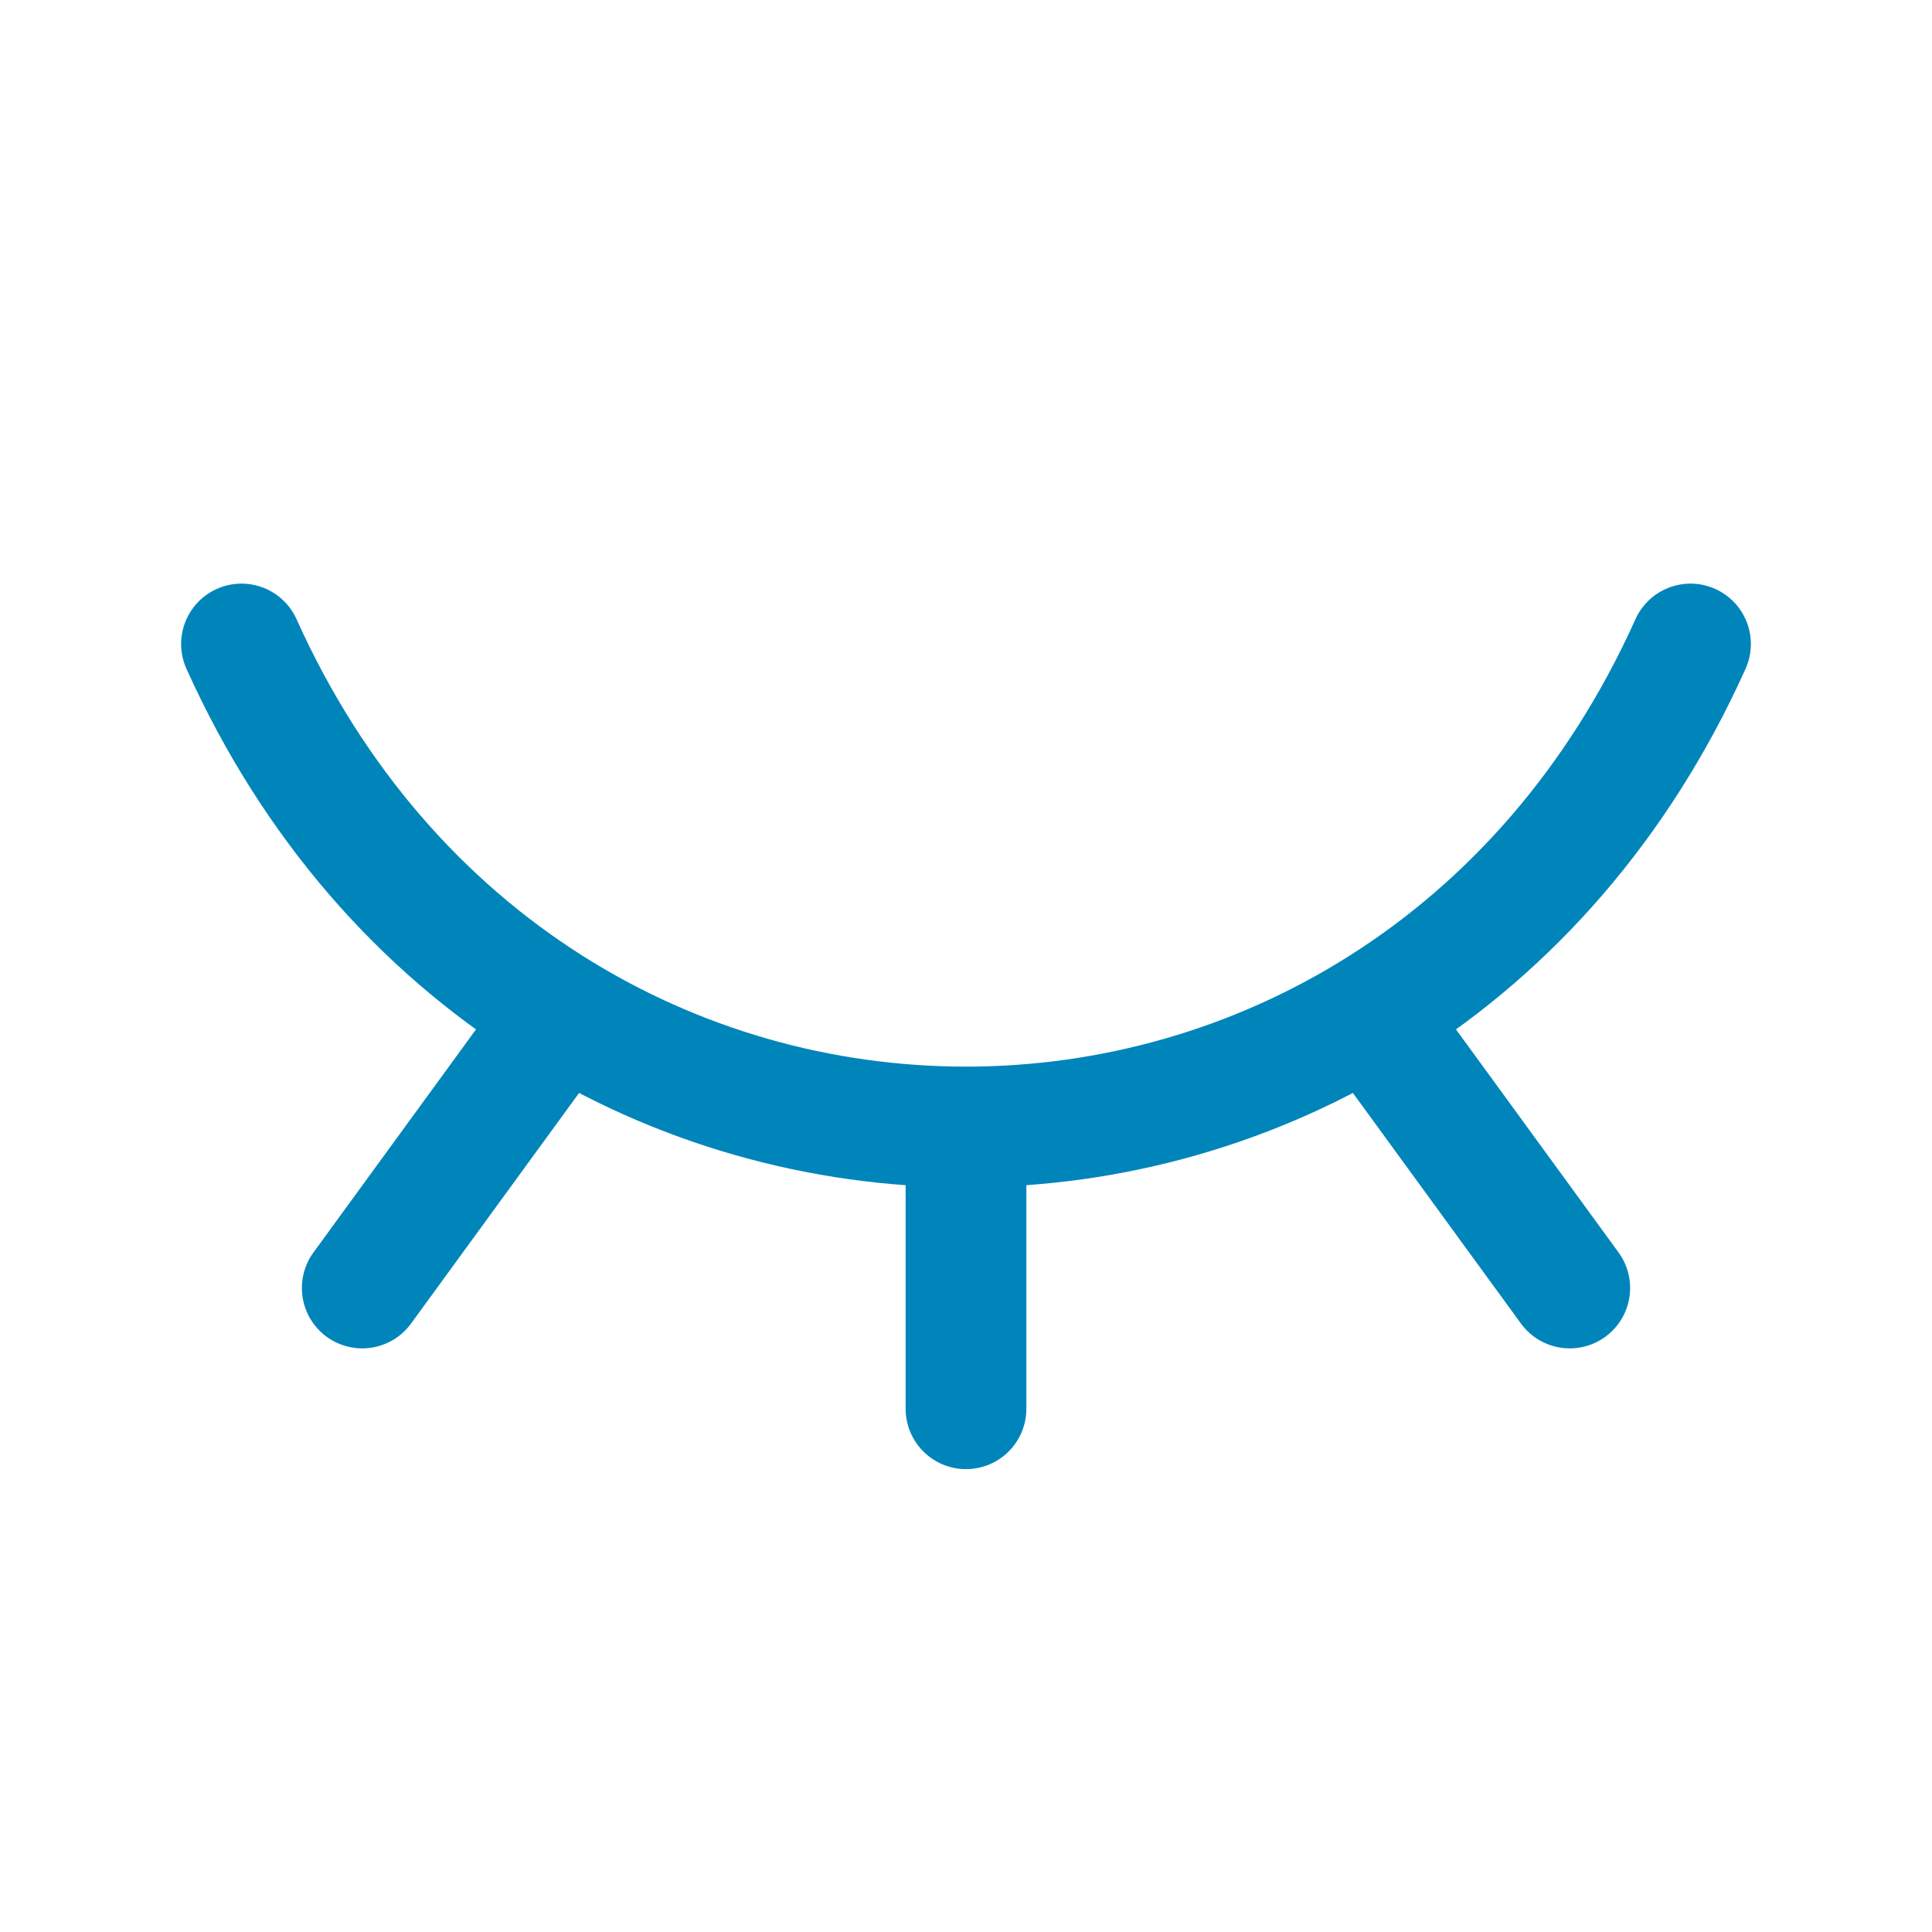
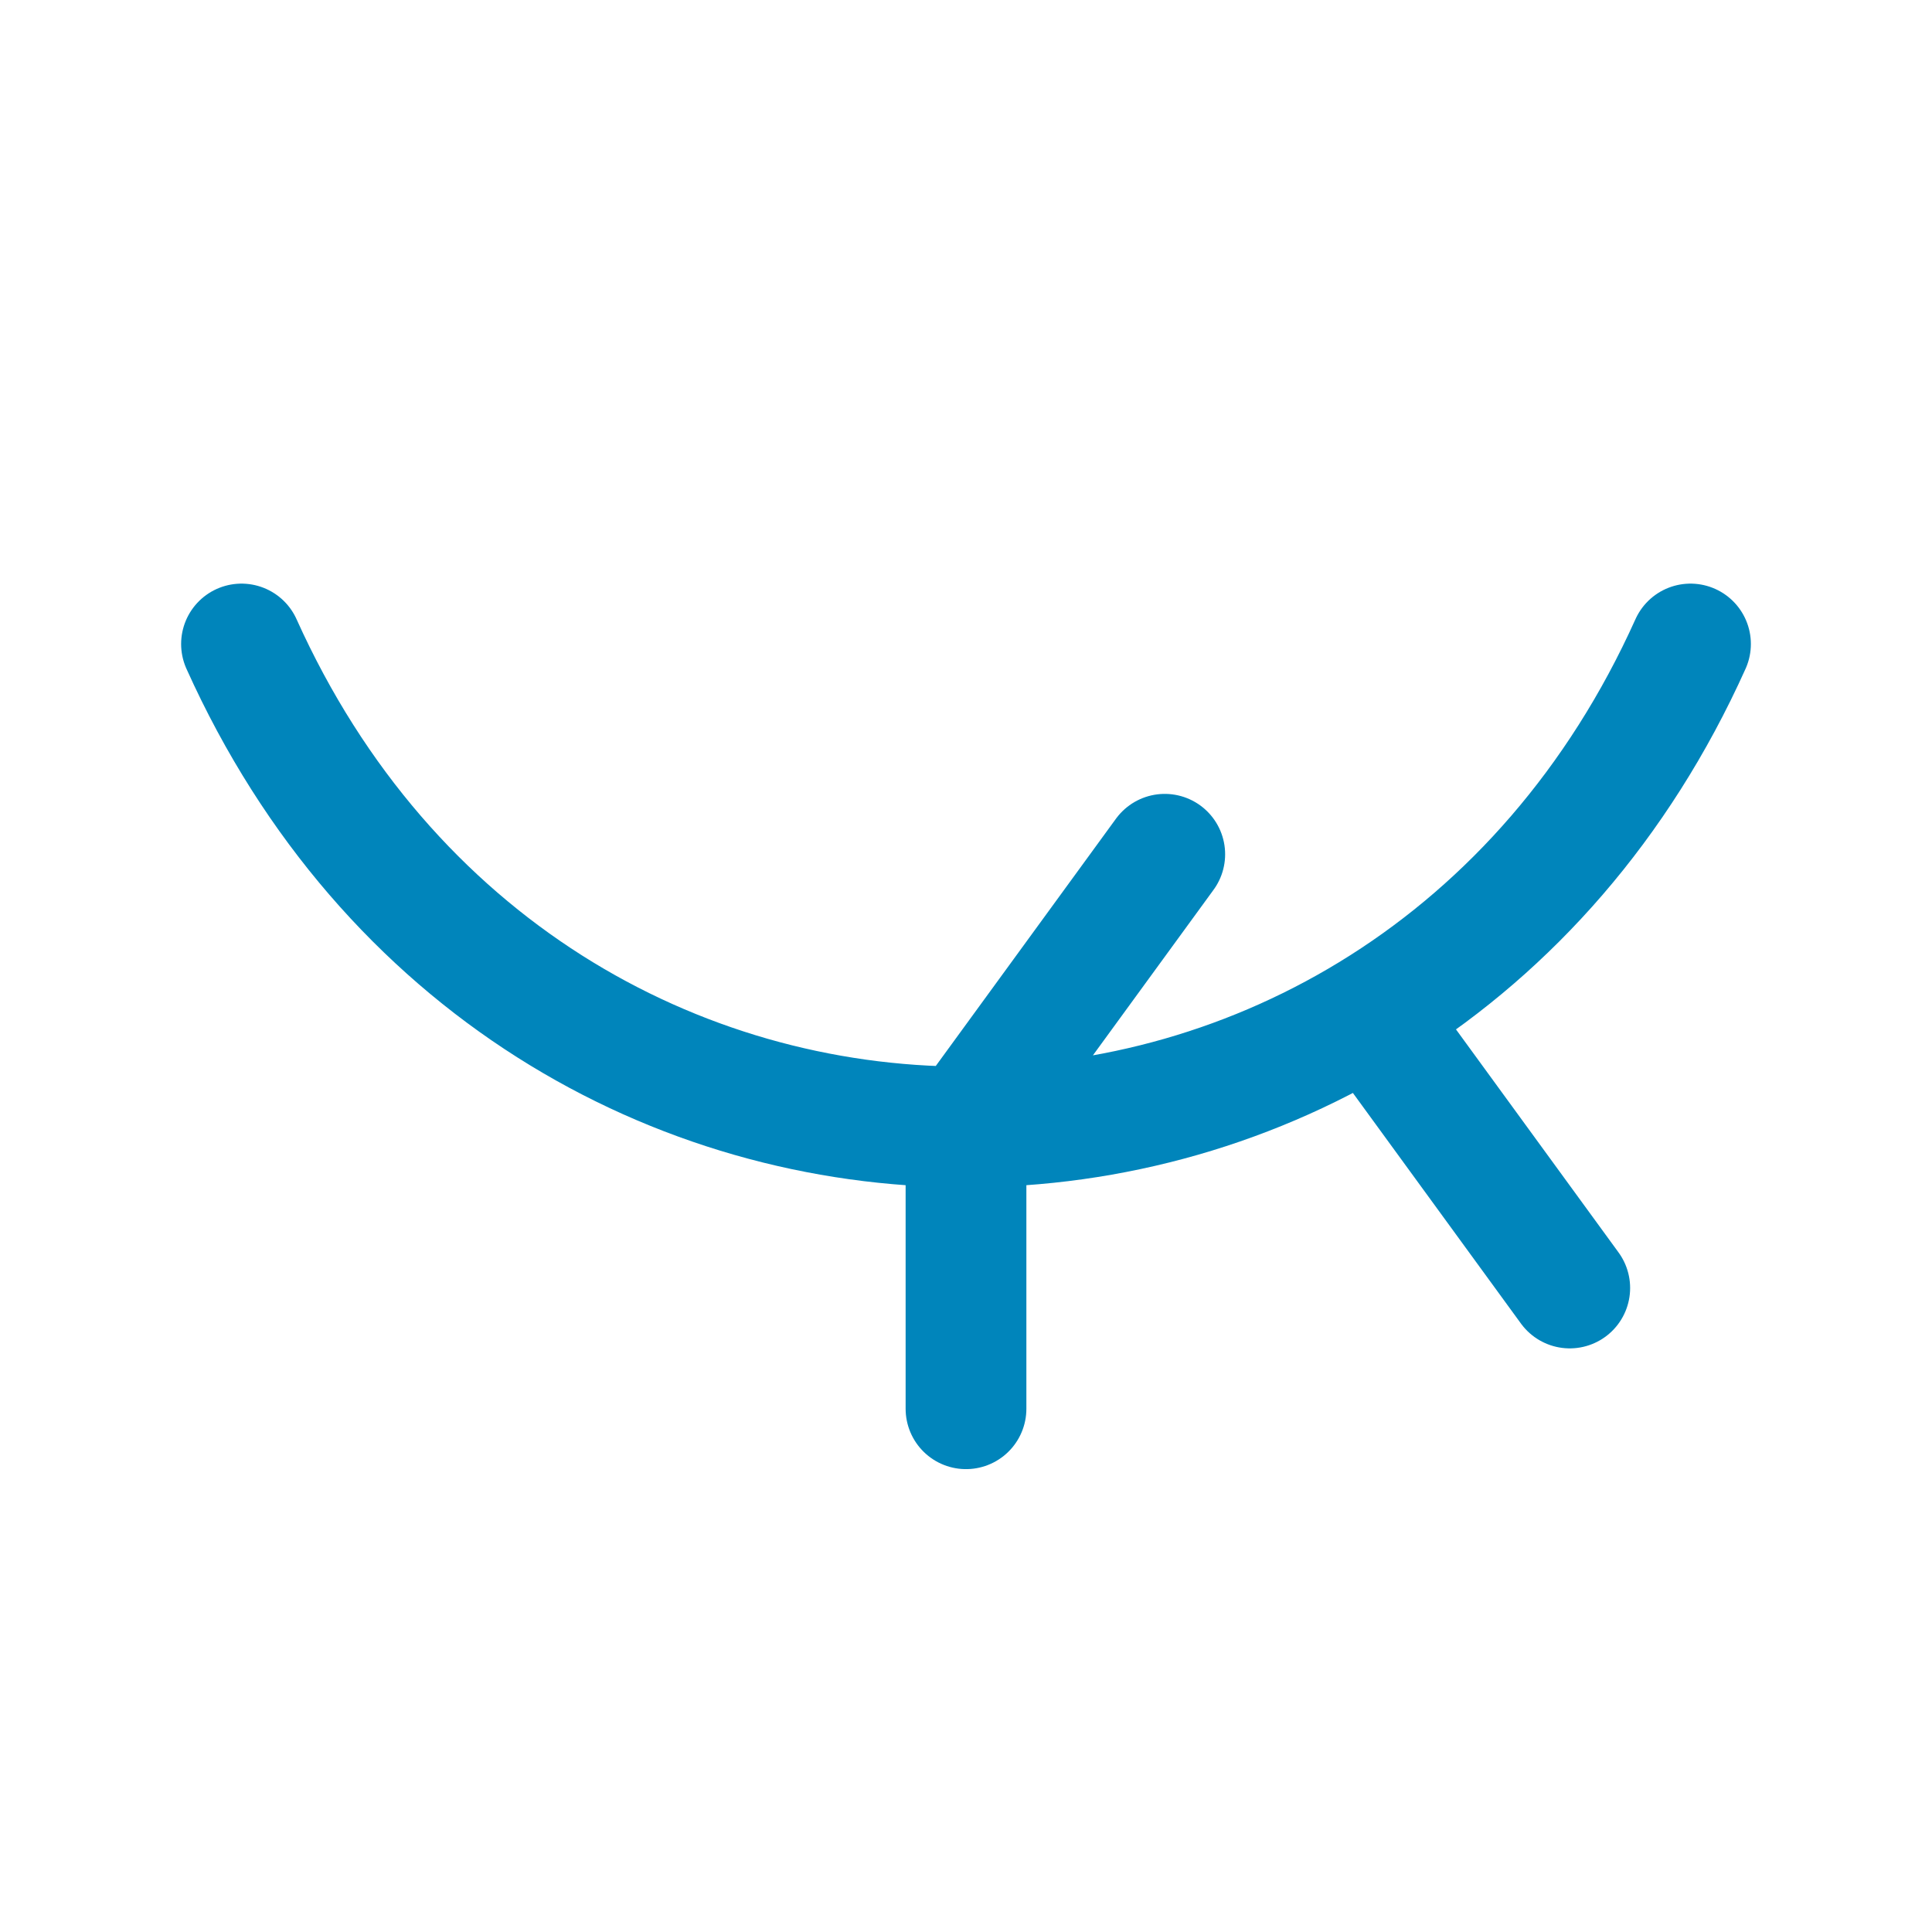
<svg xmlns="http://www.w3.org/2000/svg" width="24" height="24" fill="none">
-   <path d="m19.5 16-2.475-3.396M12 17.5V14M4.5 16l2.469-3.388M3 8c3.6 8 14.4 8 18 0" stroke="#0085BB" stroke-width="1.5" stroke-linecap="round" stroke-linejoin="round" />
+   <path d="m19.5 16-2.475-3.396M12 17.5V14l2.469-3.388M3 8c3.6 8 14.4 8 18 0" stroke="#0085BB" stroke-width="1.5" stroke-linecap="round" stroke-linejoin="round" />
</svg>